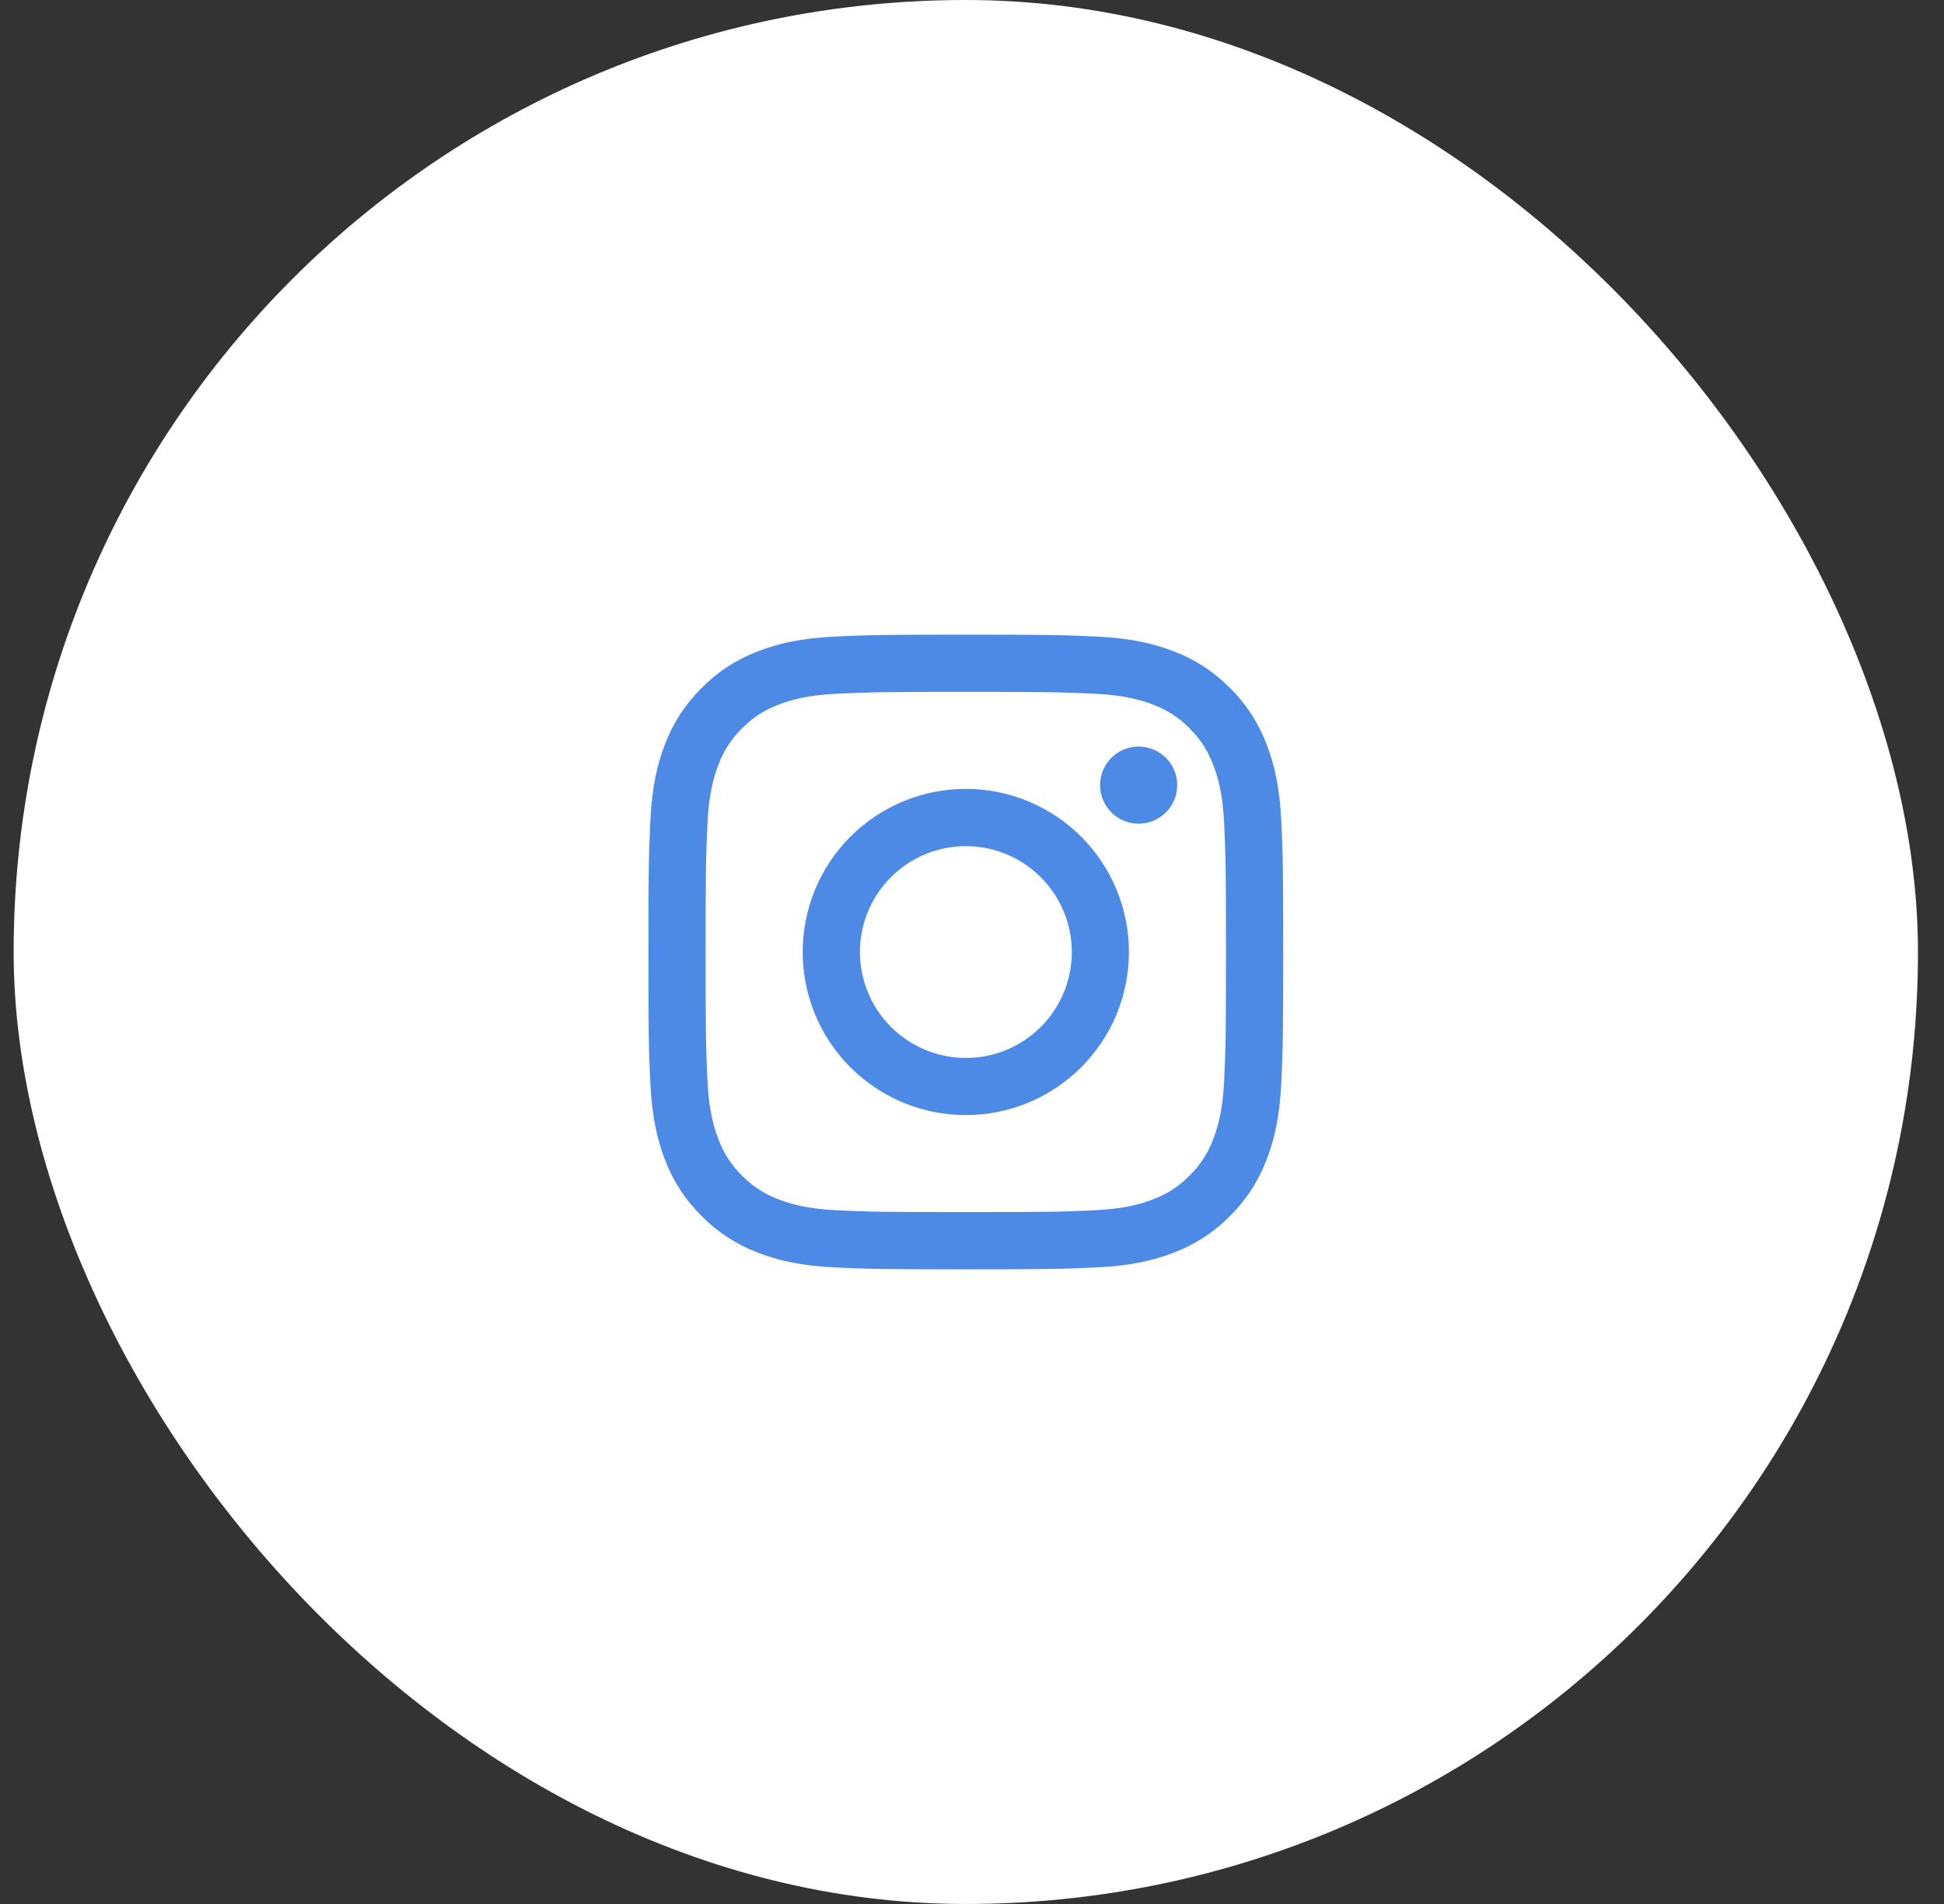
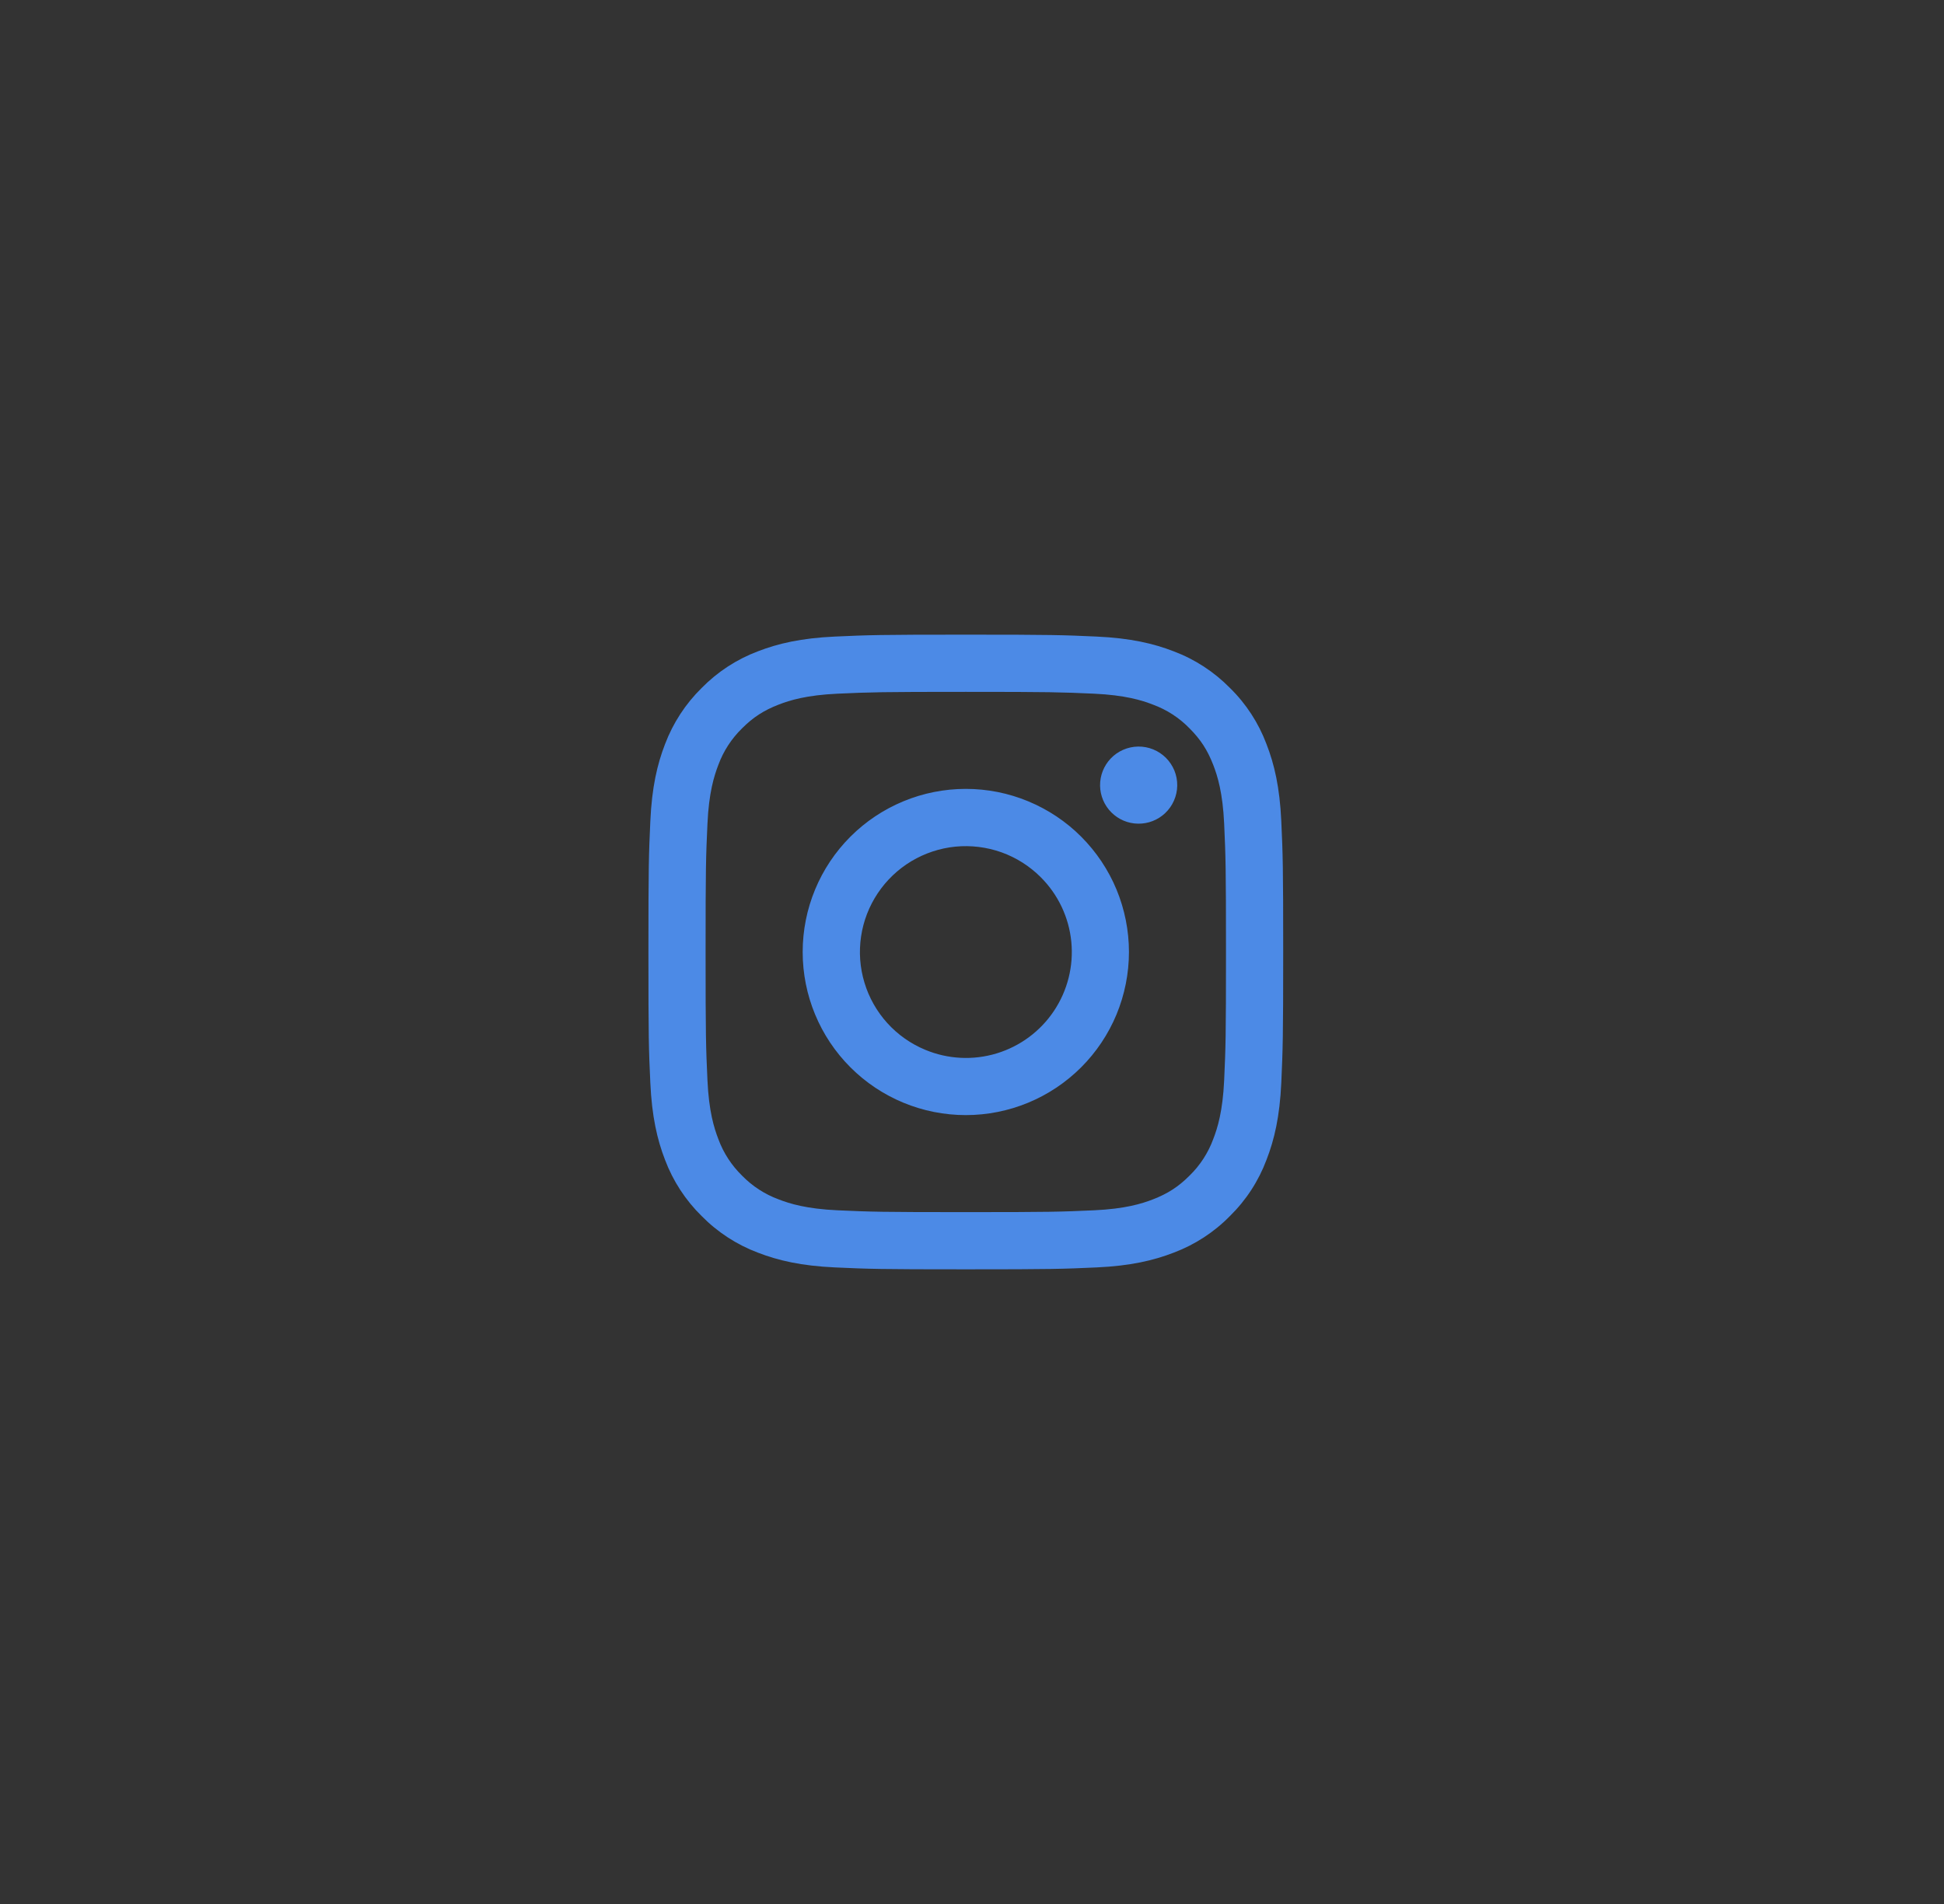
<svg xmlns="http://www.w3.org/2000/svg" width="49" height="48" viewBox="0 0 49 48" fill="none">
  <rect x="0" y="0" width="49" height="48" fill="#333333" stroke="none" />
-   <rect x="0.344" width="48" height="48" rx="24" fill="white" />
-   <path fill-rule="evenodd" clip-rule="evenodd" d="M21.046 16.048C21.899 16.009 22.171 16 24.344 16C26.517 16 26.789 16.009 27.641 16.048C28.494 16.087 29.075 16.223 29.584 16.42C30.118 16.621 30.601 16.936 31.001 17.343C31.409 17.742 31.723 18.226 31.923 18.759C32.121 19.268 32.257 19.85 32.296 20.701C32.335 21.556 32.344 21.828 32.344 24C32.344 26.173 32.334 26.445 32.296 27.298C32.257 28.149 32.121 28.731 31.923 29.24C31.723 29.774 31.408 30.258 31.001 30.657C30.601 31.065 30.118 31.379 29.584 31.58C29.075 31.777 28.494 31.913 27.643 31.952C26.789 31.991 26.517 32 24.344 32C22.171 32 21.899 31.991 21.046 31.952C20.195 31.913 19.613 31.777 19.104 31.58C18.57 31.379 18.086 31.064 17.686 30.657C17.279 30.258 16.964 29.774 16.763 29.241C16.566 28.732 16.431 28.15 16.392 27.299C16.352 26.444 16.344 26.172 16.344 24C16.344 21.827 16.353 21.555 16.392 20.703C16.43 19.85 16.566 19.268 16.763 18.759C16.965 18.226 17.28 17.742 17.687 17.343C18.086 16.936 18.57 16.621 19.103 16.42C19.612 16.223 20.194 16.087 21.045 16.048H21.046ZM27.576 17.488C26.733 17.45 26.48 17.442 24.344 17.442C22.208 17.442 21.955 17.45 21.111 17.488C20.331 17.524 19.907 17.654 19.625 17.764C19.252 17.909 18.985 18.081 18.705 18.361C18.44 18.62 18.235 18.934 18.107 19.282C17.998 19.564 17.867 19.987 17.832 20.767C17.793 21.611 17.785 21.864 17.785 24C17.785 26.136 17.793 26.389 17.832 27.233C17.867 28.013 17.998 28.436 18.107 28.718C18.235 29.066 18.44 29.38 18.705 29.639C18.963 29.904 19.278 30.108 19.625 30.236C19.907 30.346 20.331 30.476 21.111 30.512C21.955 30.55 22.207 30.558 24.344 30.558C26.48 30.558 26.733 30.55 27.576 30.512C28.357 30.476 28.78 30.346 29.062 30.236C29.435 30.091 29.702 29.919 29.982 29.639C30.248 29.38 30.452 29.066 30.58 28.718C30.69 28.436 30.82 28.013 30.856 27.233C30.894 26.389 30.902 26.136 30.902 24C30.902 21.864 30.894 21.611 30.856 20.767C30.82 19.987 30.69 19.564 30.58 19.282C30.435 18.908 30.262 18.642 29.982 18.361C29.724 18.096 29.41 17.892 29.062 17.764C28.78 17.654 28.357 17.524 27.576 17.488ZM23.322 26.466C23.893 26.704 24.528 26.736 25.12 26.557C25.711 26.378 26.223 25.999 26.566 25.485C26.909 24.971 27.064 24.354 27.003 23.739C26.942 23.124 26.669 22.549 26.231 22.113C25.952 21.834 25.614 21.62 25.243 21.487C24.871 21.355 24.475 21.306 24.082 21.344C23.69 21.383 23.31 21.509 22.972 21.711C22.634 21.914 22.344 22.19 22.125 22.518C21.906 22.846 21.762 23.218 21.704 23.609C21.646 23.999 21.675 24.397 21.79 24.775C21.904 25.152 22.101 25.5 22.366 25.793C22.631 26.085 22.957 26.315 23.322 26.466ZM21.436 21.092C21.818 20.71 22.271 20.408 22.77 20.201C23.269 19.994 23.804 19.888 24.344 19.888C24.884 19.888 25.419 19.994 25.917 20.201C26.416 20.408 26.87 20.71 27.251 21.092C27.633 21.474 27.936 21.927 28.143 22.426C28.349 22.925 28.456 23.46 28.456 24C28.456 24.54 28.349 25.075 28.143 25.574C27.936 26.073 27.633 26.526 27.251 26.908C26.48 27.679 25.434 28.112 24.344 28.112C23.253 28.112 22.207 27.679 21.436 26.908C20.665 26.137 20.232 25.091 20.232 24C20.232 22.909 20.665 21.863 21.436 21.092ZM29.368 20.5C29.462 20.411 29.538 20.304 29.59 20.185C29.643 20.066 29.671 19.937 29.673 19.807C29.675 19.677 29.651 19.548 29.602 19.427C29.553 19.307 29.48 19.198 29.388 19.105C29.296 19.014 29.187 18.941 29.066 18.892C28.945 18.843 28.816 18.819 28.686 18.821C28.556 18.823 28.428 18.851 28.309 18.903C28.19 18.955 28.082 19.031 27.993 19.126C27.82 19.31 27.725 19.554 27.728 19.807C27.732 20.06 27.834 20.302 28.013 20.481C28.192 20.66 28.433 20.762 28.686 20.765C28.939 20.769 29.184 20.674 29.368 20.5Z" fill="#4C8AE6" />
+   <path fill-rule="evenodd" clip-rule="evenodd" d="M21.046 16.048C21.899 16.009 22.171 16 24.344 16C26.517 16 26.789 16.009 27.641 16.048C28.494 16.087 29.075 16.223 29.584 16.42C30.118 16.621 30.601 16.936 31.001 17.343C31.409 17.742 31.723 18.226 31.923 18.759C32.121 19.268 32.257 19.85 32.296 20.701C32.335 21.556 32.344 21.828 32.344 24C32.344 26.173 32.334 26.445 32.296 27.298C32.257 28.149 32.121 28.731 31.923 29.24C31.723 29.774 31.408 30.258 31.001 30.657C30.601 31.065 30.118 31.379 29.584 31.58C29.075 31.777 28.494 31.913 27.643 31.952C26.789 31.991 26.517 32 24.344 32C22.171 32 21.899 31.991 21.046 31.952C20.195 31.913 19.613 31.777 19.104 31.58C18.57 31.379 18.086 31.064 17.686 30.657C17.279 30.258 16.964 29.774 16.763 29.241C16.566 28.732 16.431 28.15 16.392 27.299C16.352 26.444 16.344 26.172 16.344 24C16.344 21.827 16.353 21.555 16.392 20.703C16.43 19.85 16.566 19.268 16.763 18.759C16.965 18.226 17.28 17.742 17.687 17.343C18.086 16.936 18.57 16.621 19.103 16.42C19.612 16.223 20.194 16.087 21.045 16.048ZM27.576 17.488C26.733 17.45 26.48 17.442 24.344 17.442C22.208 17.442 21.955 17.45 21.111 17.488C20.331 17.524 19.907 17.654 19.625 17.764C19.252 17.909 18.985 18.081 18.705 18.361C18.44 18.62 18.235 18.934 18.107 19.282C17.998 19.564 17.867 19.987 17.832 20.767C17.793 21.611 17.785 21.864 17.785 24C17.785 26.136 17.793 26.389 17.832 27.233C17.867 28.013 17.998 28.436 18.107 28.718C18.235 29.066 18.44 29.38 18.705 29.639C18.963 29.904 19.278 30.108 19.625 30.236C19.907 30.346 20.331 30.476 21.111 30.512C21.955 30.55 22.207 30.558 24.344 30.558C26.48 30.558 26.733 30.55 27.576 30.512C28.357 30.476 28.78 30.346 29.062 30.236C29.435 30.091 29.702 29.919 29.982 29.639C30.248 29.38 30.452 29.066 30.58 28.718C30.69 28.436 30.82 28.013 30.856 27.233C30.894 26.389 30.902 26.136 30.902 24C30.902 21.864 30.894 21.611 30.856 20.767C30.82 19.987 30.69 19.564 30.58 19.282C30.435 18.908 30.262 18.642 29.982 18.361C29.724 18.096 29.41 17.892 29.062 17.764C28.78 17.654 28.357 17.524 27.576 17.488ZM23.322 26.466C23.893 26.704 24.528 26.736 25.12 26.557C25.711 26.378 26.223 25.999 26.566 25.485C26.909 24.971 27.064 24.354 27.003 23.739C26.942 23.124 26.669 22.549 26.231 22.113C25.952 21.834 25.614 21.62 25.243 21.487C24.871 21.355 24.475 21.306 24.082 21.344C23.69 21.383 23.31 21.509 22.972 21.711C22.634 21.914 22.344 22.19 22.125 22.518C21.906 22.846 21.762 23.218 21.704 23.609C21.646 23.999 21.675 24.397 21.79 24.775C21.904 25.152 22.101 25.5 22.366 25.793C22.631 26.085 22.957 26.315 23.322 26.466ZM21.436 21.092C21.818 20.71 22.271 20.408 22.77 20.201C23.269 19.994 23.804 19.888 24.344 19.888C24.884 19.888 25.419 19.994 25.917 20.201C26.416 20.408 26.87 20.71 27.251 21.092C27.633 21.474 27.936 21.927 28.143 22.426C28.349 22.925 28.456 23.46 28.456 24C28.456 24.54 28.349 25.075 28.143 25.574C27.936 26.073 27.633 26.526 27.251 26.908C26.48 27.679 25.434 28.112 24.344 28.112C23.253 28.112 22.207 27.679 21.436 26.908C20.665 26.137 20.232 25.091 20.232 24C20.232 22.909 20.665 21.863 21.436 21.092ZM29.368 20.5C29.462 20.411 29.538 20.304 29.59 20.185C29.643 20.066 29.671 19.937 29.673 19.807C29.675 19.677 29.651 19.548 29.602 19.427C29.553 19.307 29.48 19.198 29.388 19.105C29.296 19.014 29.187 18.941 29.066 18.892C28.945 18.843 28.816 18.819 28.686 18.821C28.556 18.823 28.428 18.851 28.309 18.903C28.19 18.955 28.082 19.031 27.993 19.126C27.82 19.31 27.725 19.554 27.728 19.807C27.732 20.06 27.834 20.302 28.013 20.481C28.192 20.66 28.433 20.762 28.686 20.765C28.939 20.769 29.184 20.674 29.368 20.5Z" fill="#4C8AE6" />
</svg>